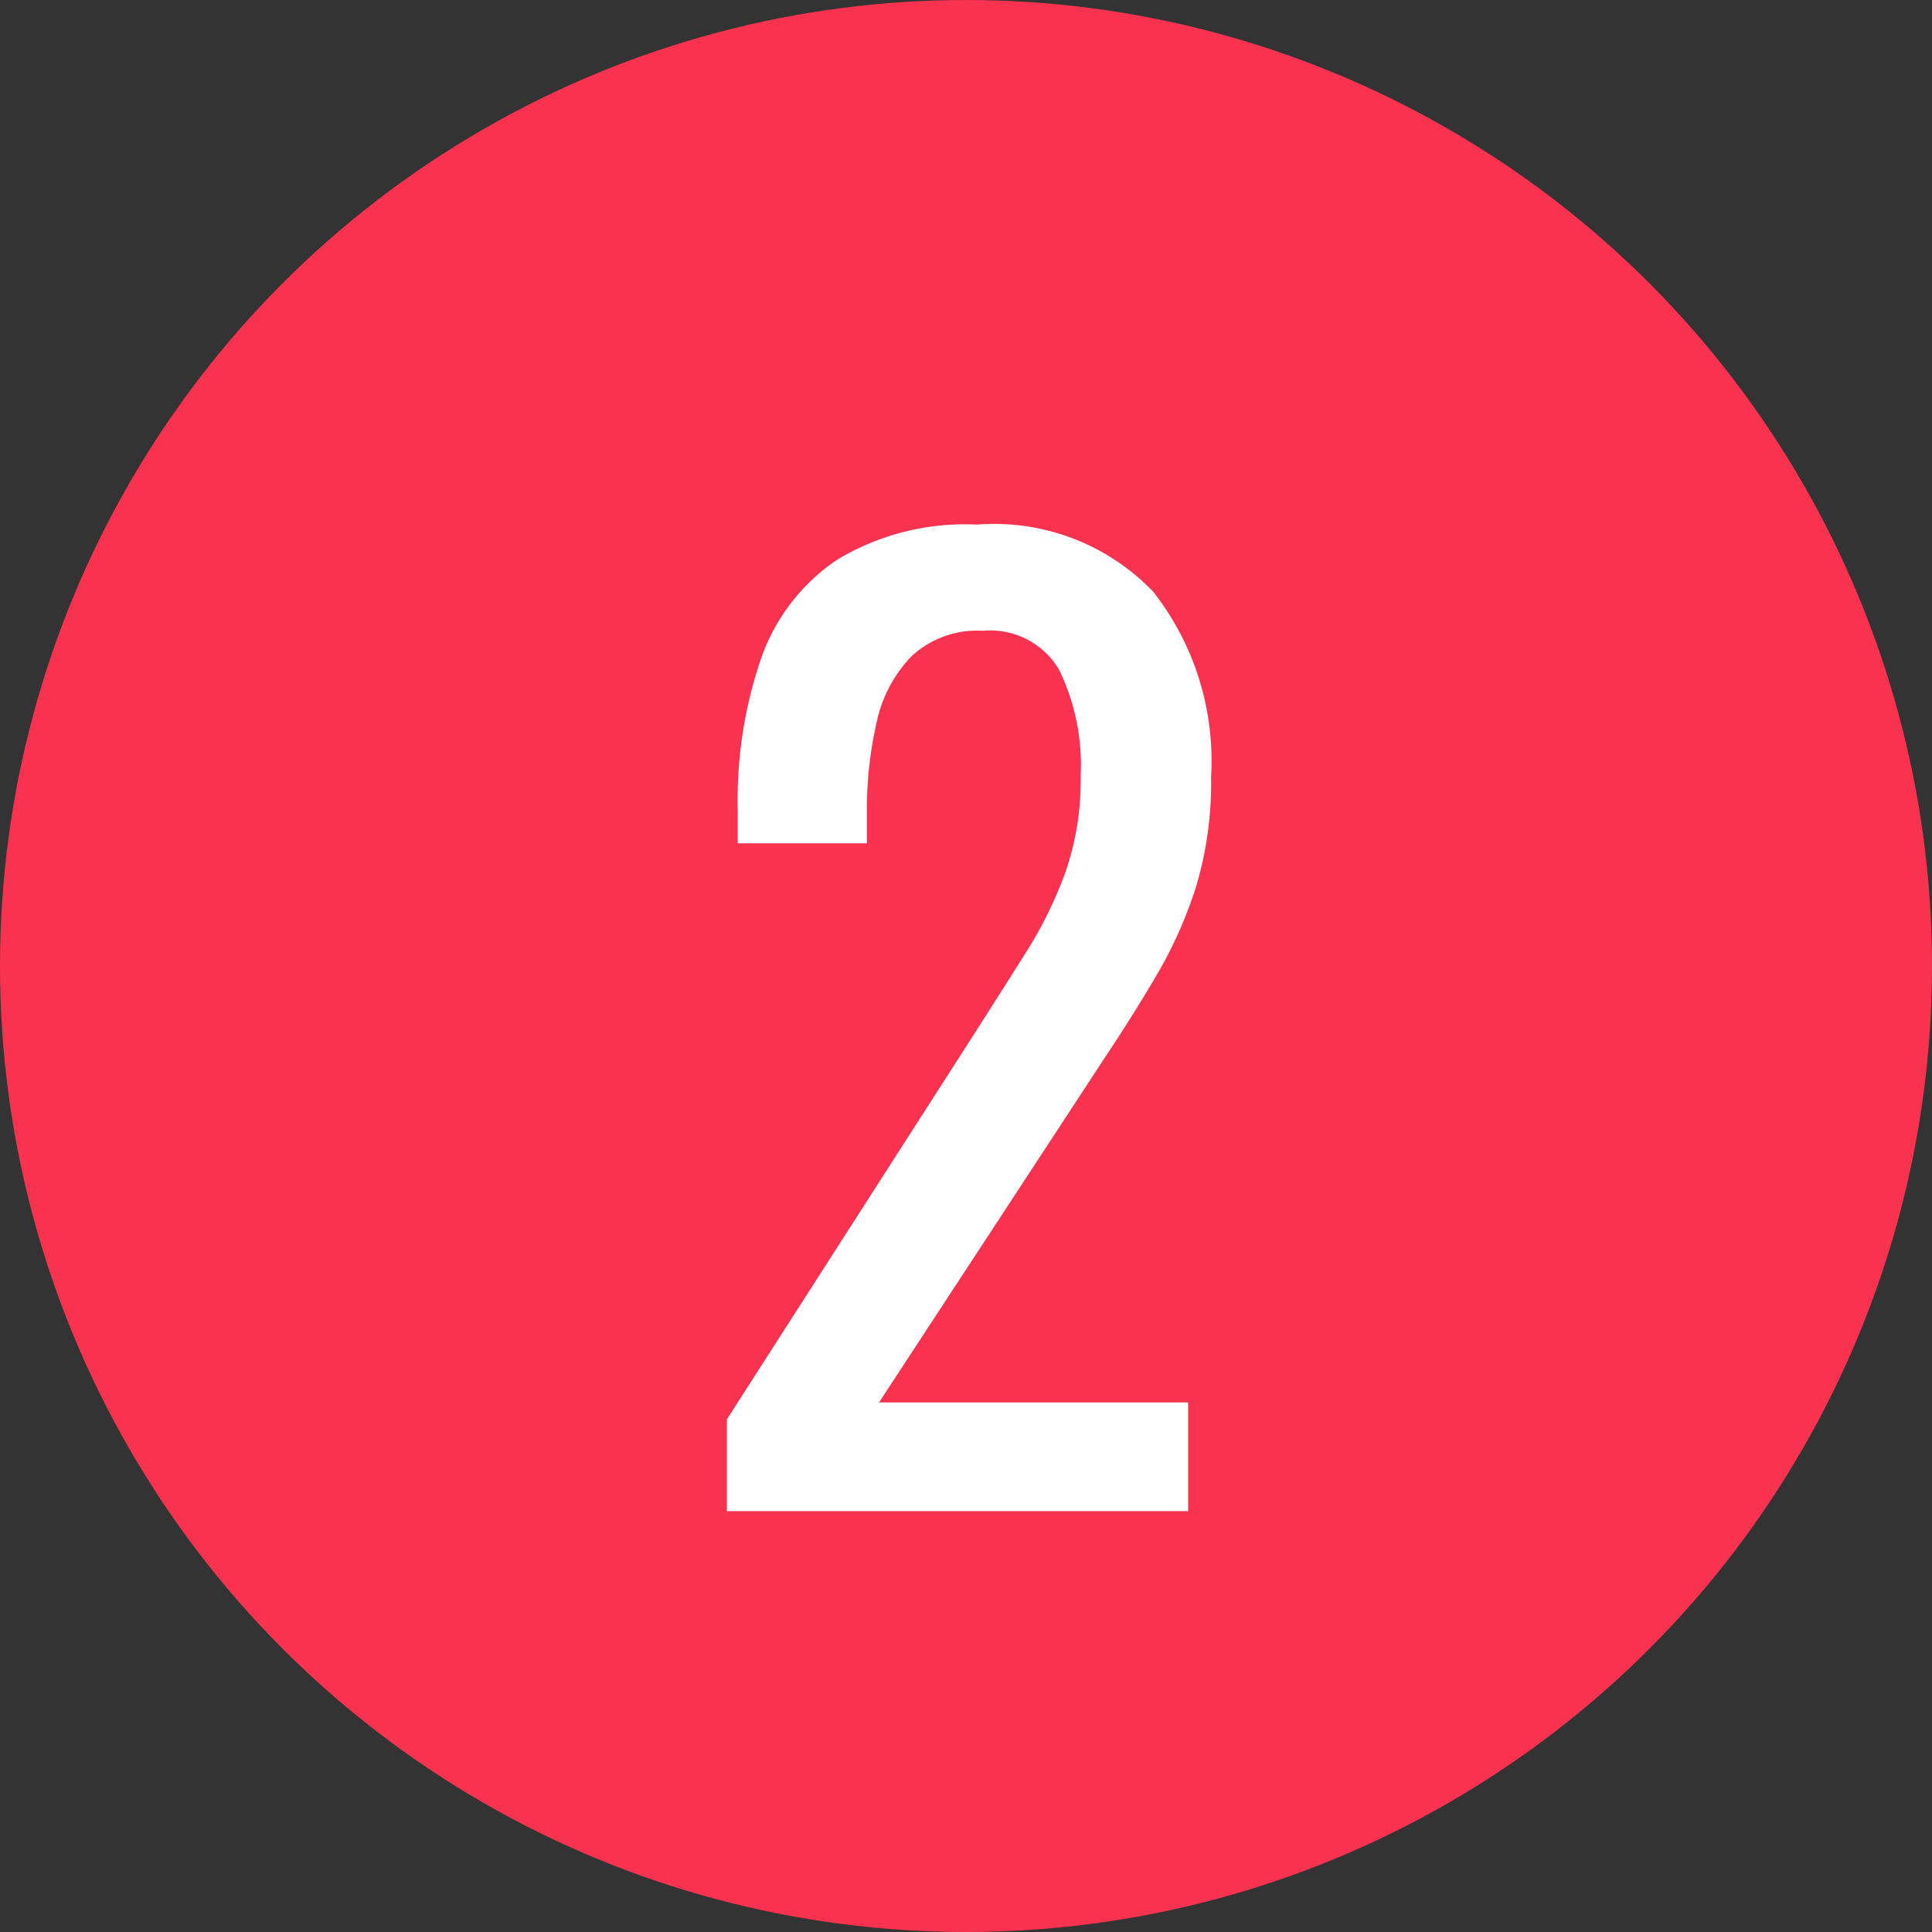
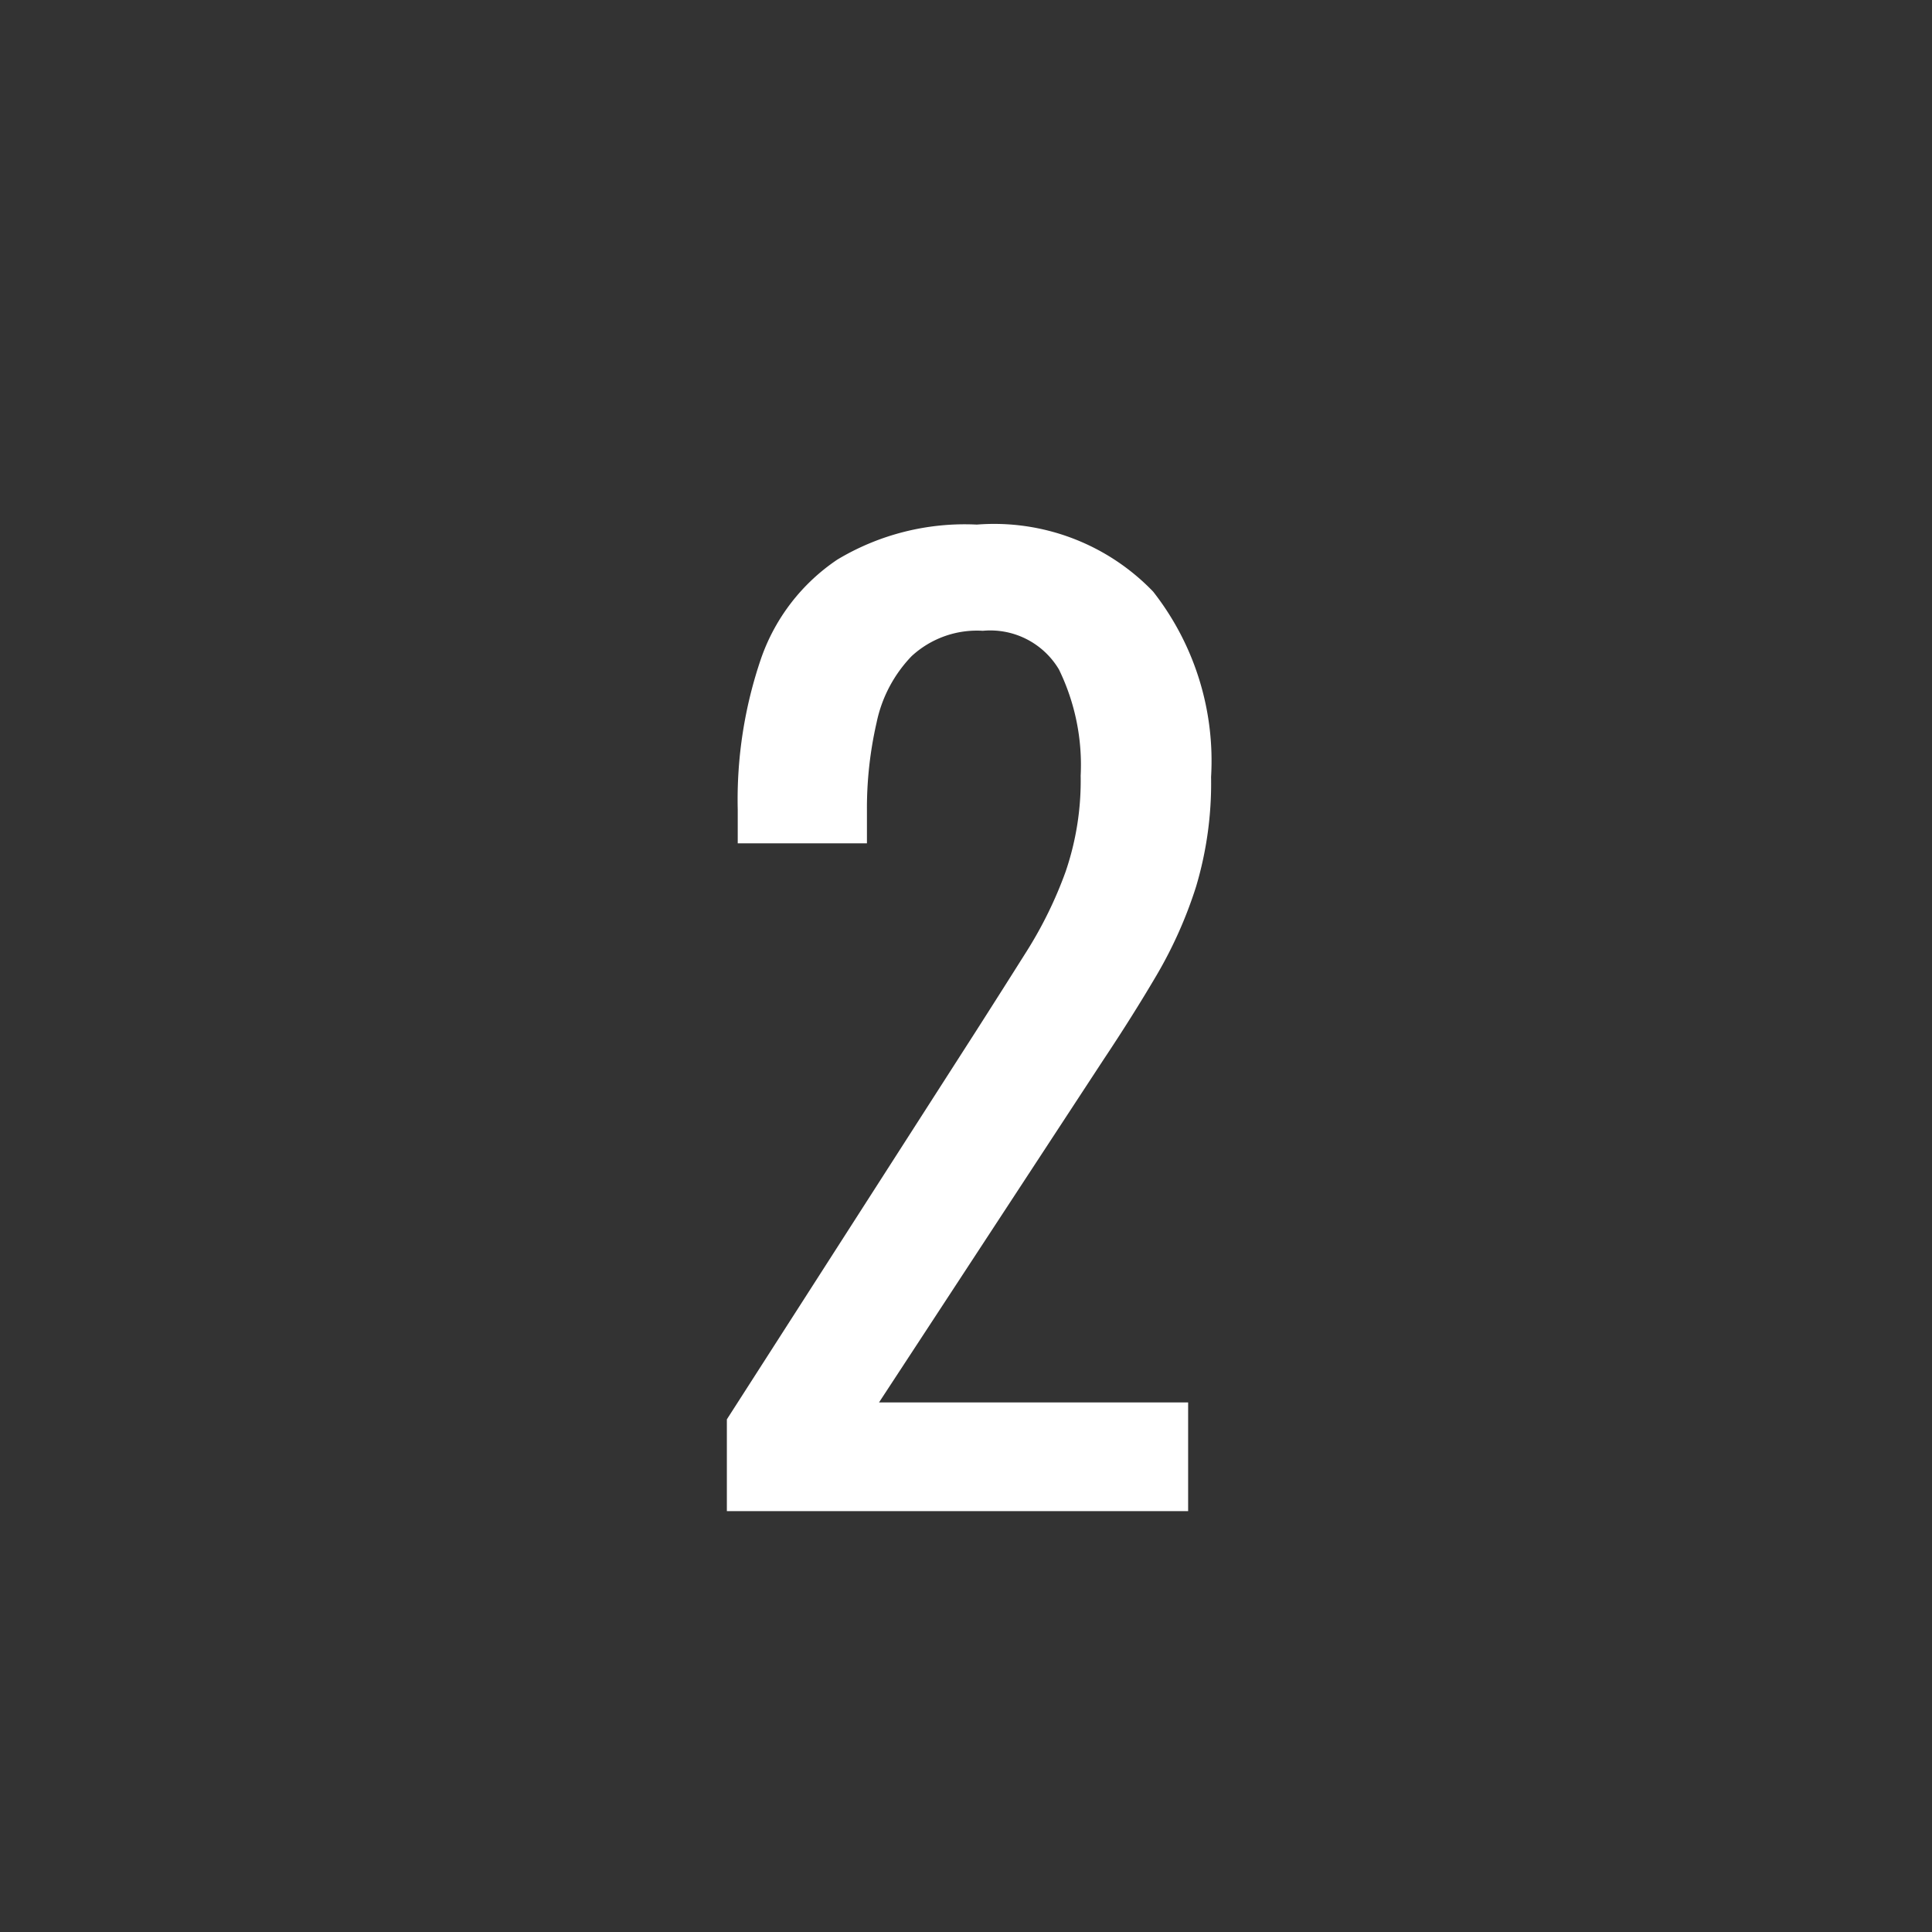
<svg xmlns="http://www.w3.org/2000/svg" width="40" height="40" viewBox="0 0 40 40">
  <rect x="0" y="0" width="40" height="40" fill="#333333" stroke="none" />
  <g id="img_flow_number02" transform="translate(-525.657 -4567.172)">
-     <ellipse id="楕円形_203" data-name="楕円形 203" cx="20" cy="20" rx="20" ry="20" transform="translate(525.657 4567.172)" fill="#f93250" />
    <path id="パス_40443" data-name="パス 40443" d="M-4.95,0V-1.9L.2-9.925q.575-.9,1.063-1.675a8.513,8.513,0,0,0,.8-1.638,5.819,5.819,0,0,0,.312-1.988,4.51,4.51,0,0,0-.45-2.2,1.653,1.653,0,0,0-1.575-.8,1.994,1.994,0,0,0-1.475.525,2.8,2.8,0,0,0-.725,1.375,7.954,7.954,0,0,0-.2,1.825v.675H-4.725v-.7a9.024,9.024,0,0,1,.487-3.138A4.079,4.079,0,0,1-2.663-19.7a5.128,5.128,0,0,1,2.888-.725,4.567,4.567,0,0,1,3.65,1.387,5.676,5.676,0,0,1,1.2,3.838,7.469,7.469,0,0,1-.312,2.275A9.01,9.01,0,0,1,3.95-11.1q-.5.85-1.1,1.75L-1.8-2.25H4.6V0Z" transform="translate(545.656 4598.458)" fill="#fff" />
  </g>
</svg>